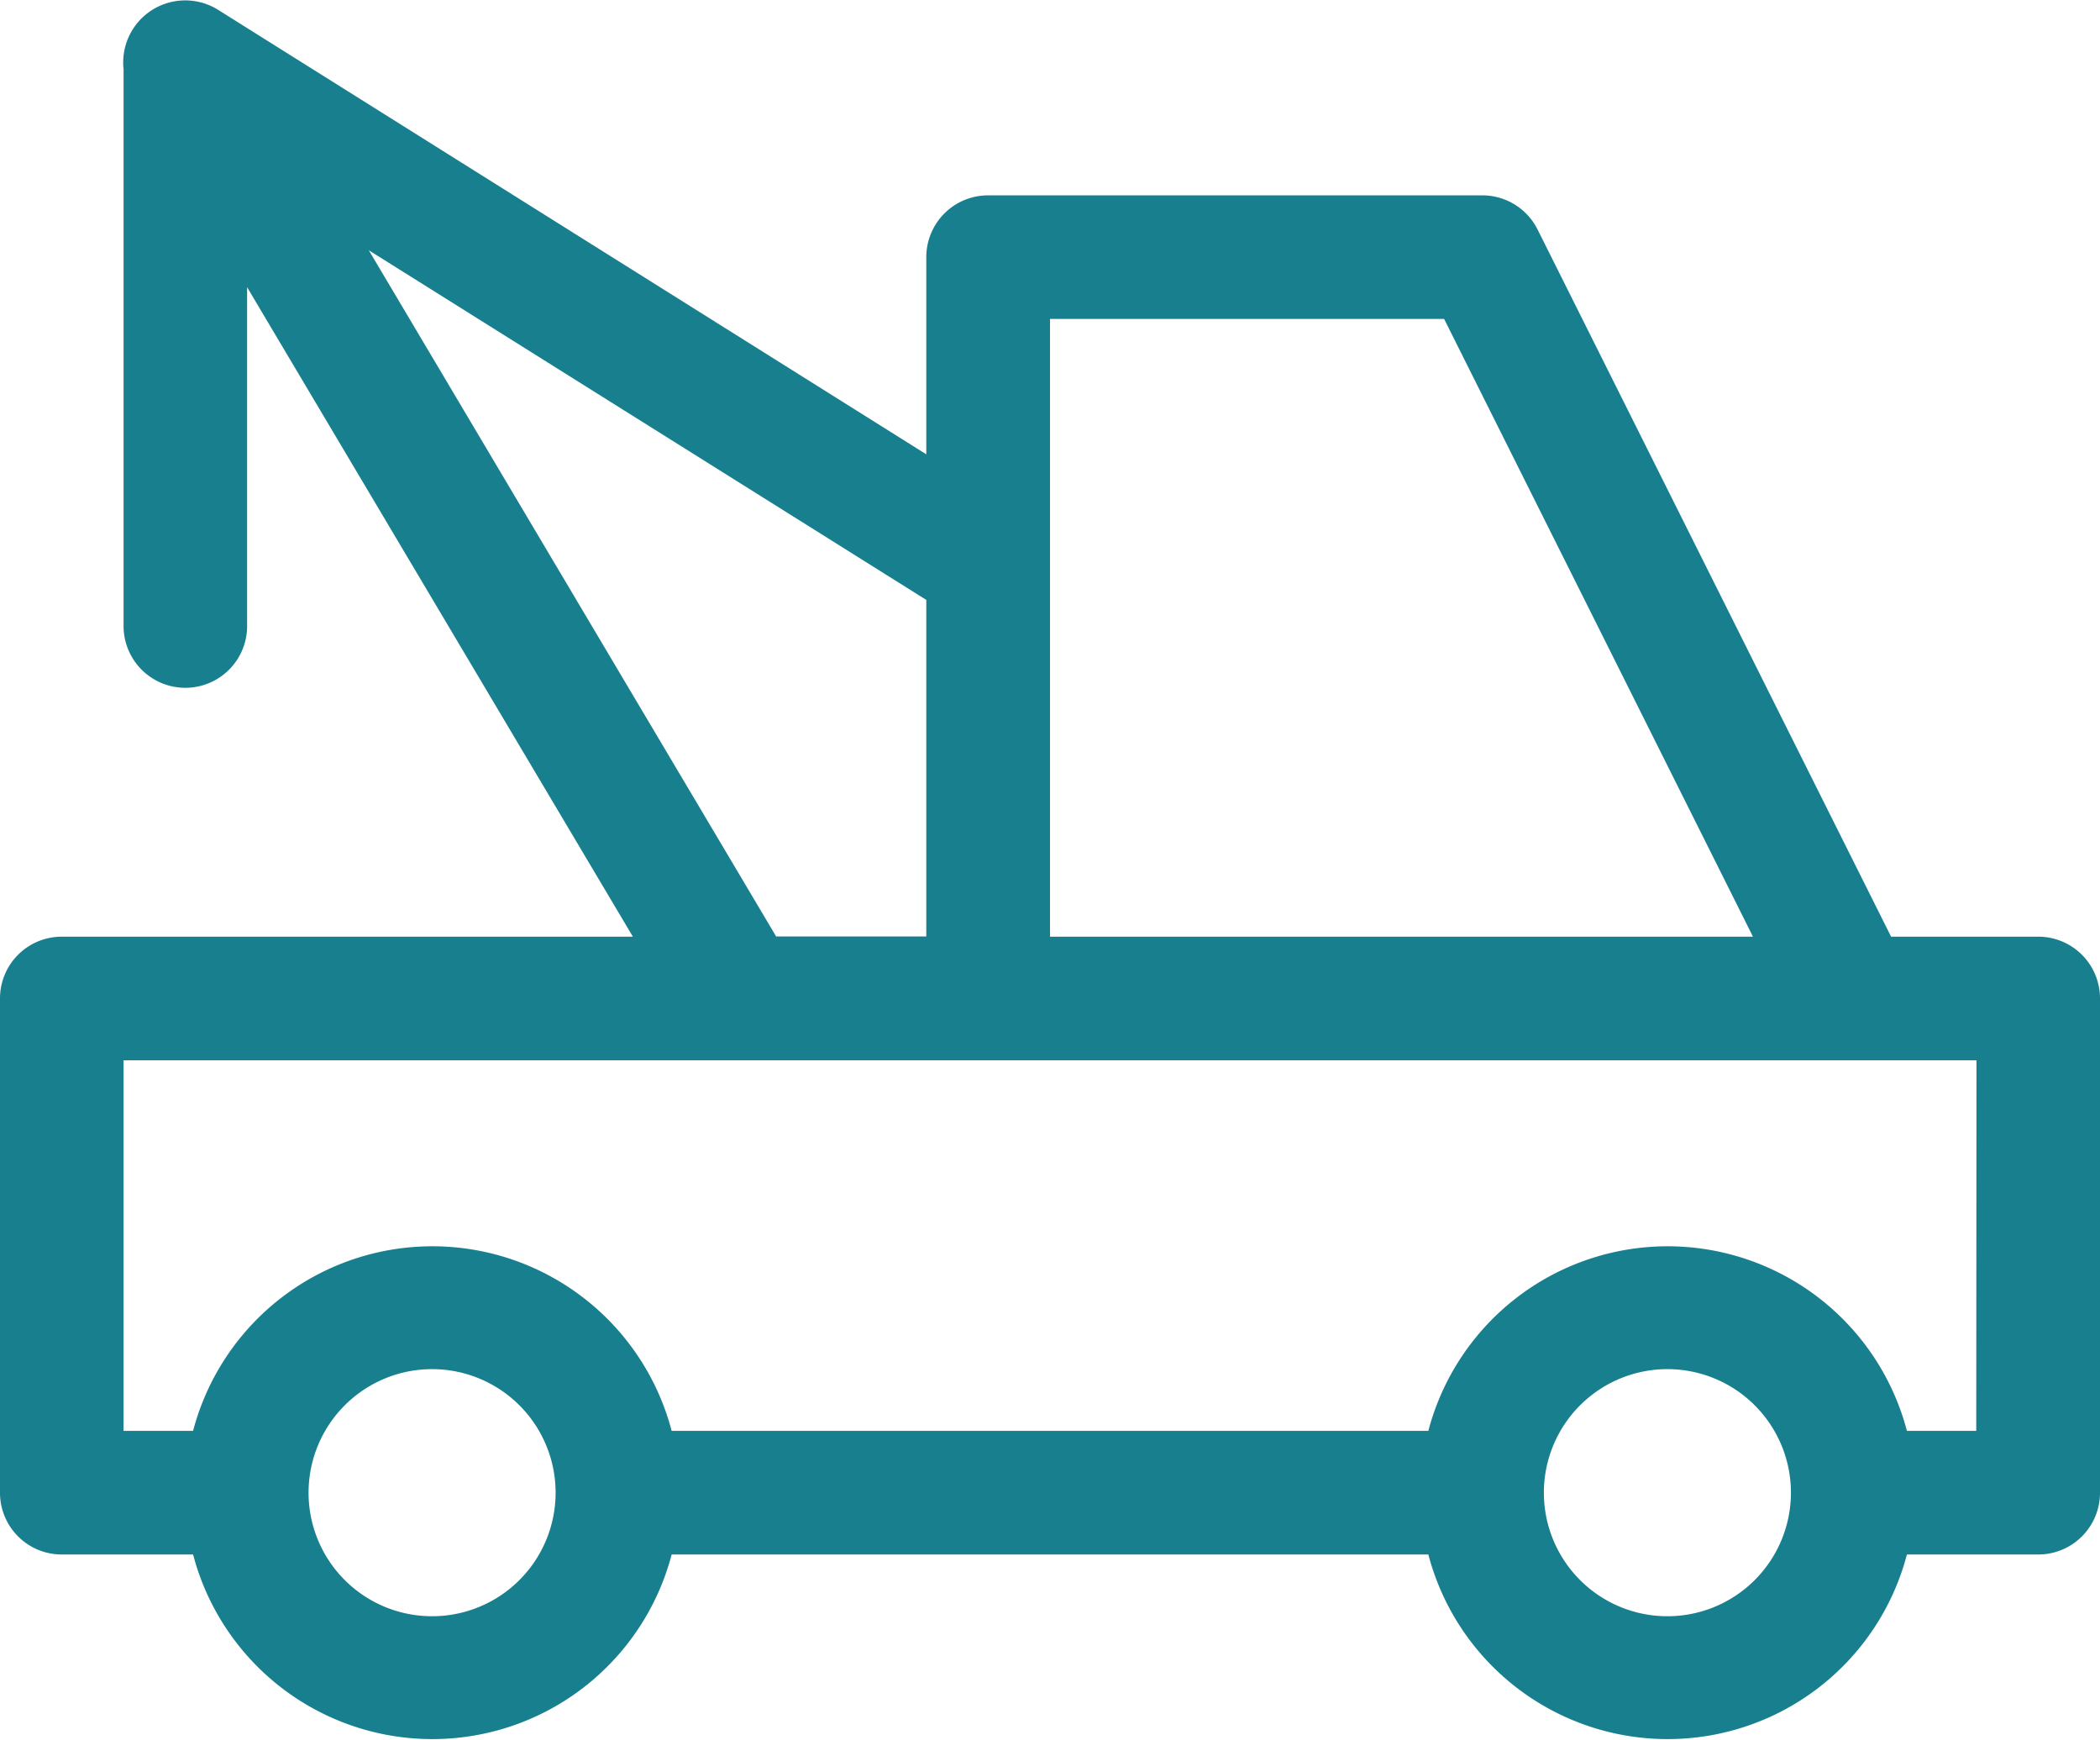
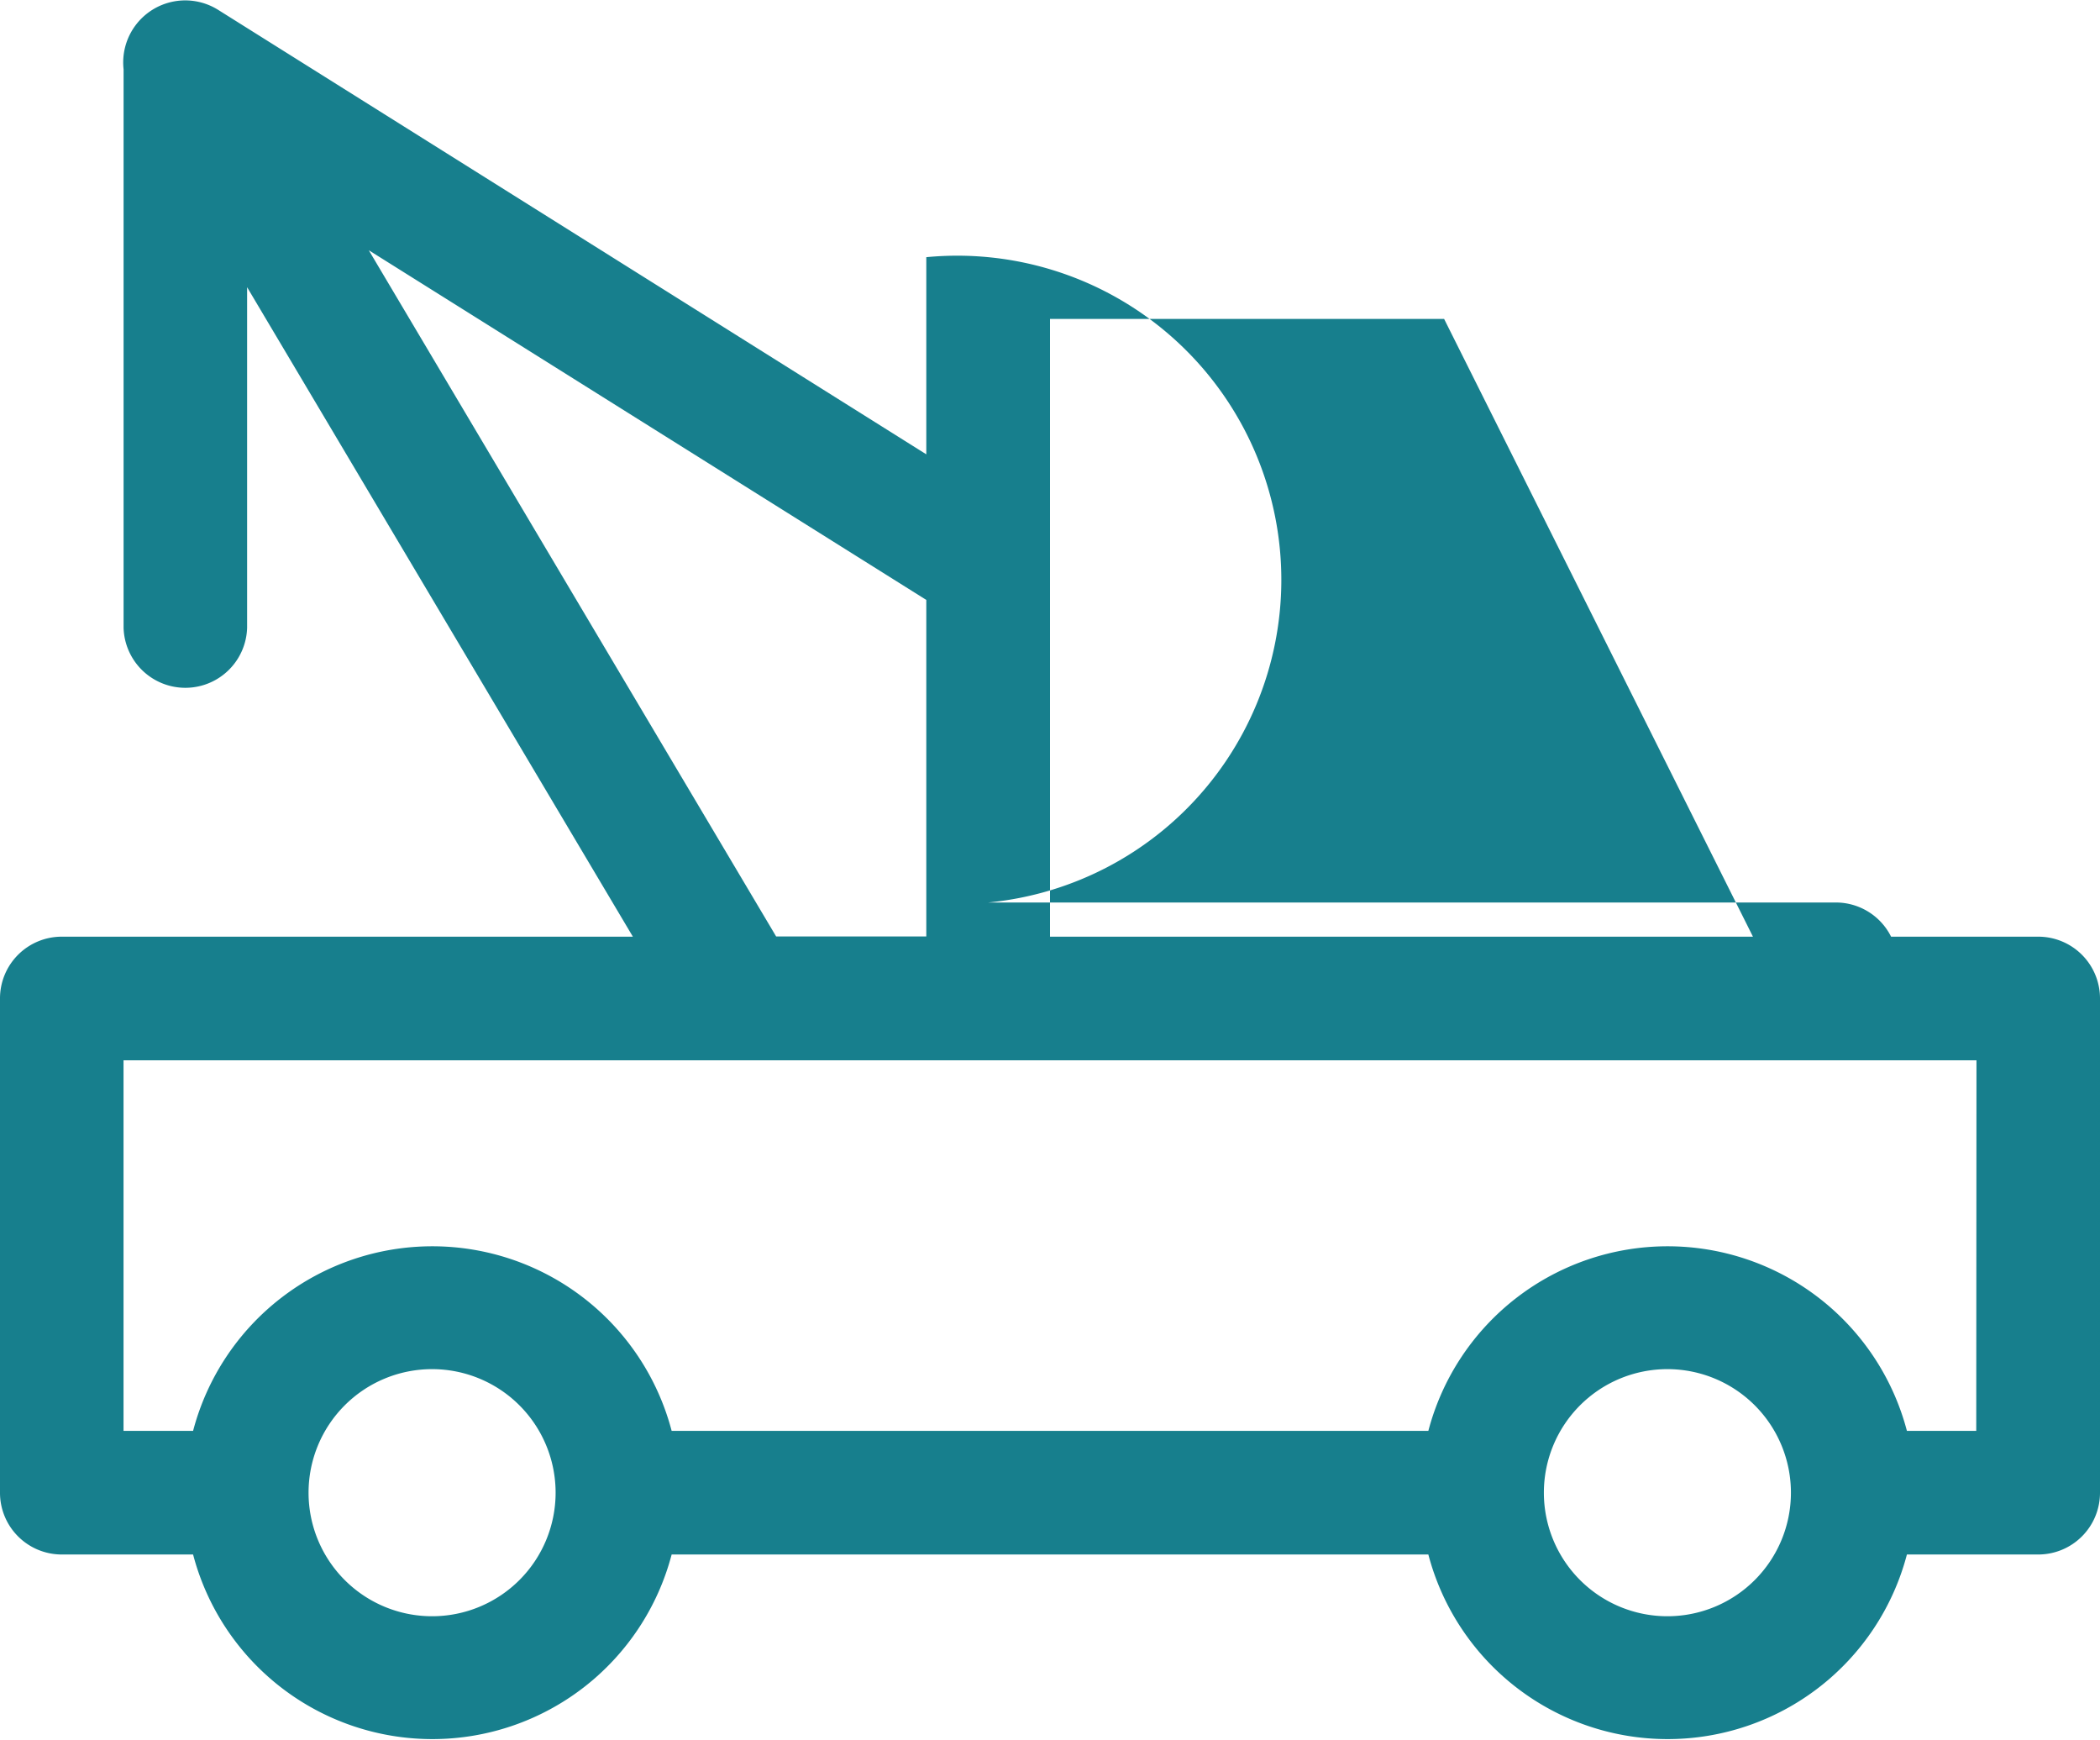
<svg xmlns="http://www.w3.org/2000/svg" width="36.5" height="30.233" viewBox="0 0 36.5 30.233">
-   <path id="Path_294" data-name="Path 294" d="M35.426,16.952H32.869L26.725,4.664a1.073,1.073,0,0,0-.96-.594H17.176A1.073,1.073,0,0,0,16.1,5.144V8.57L3.791.846A1.078,1.078,0,0,0,2.148,1.879c0,.014,0,.03,0,.045v9.662a1.074,1.074,0,0,0,2.147,0V5.666L11,16.952H1.074A1.073,1.073,0,0,0,0,18.026v8.588a1.073,1.073,0,0,0,1.074,1.074H3.356a4.3,4.3,0,0,0,8.318,0H24.826a4.3,4.3,0,0,0,8.318,0h2.282A1.073,1.073,0,0,0,36.5,26.614V18.026A1.073,1.073,0,0,0,35.426,16.952ZM18.25,6.217H25.1l5.368,10.735H18.25ZM6.41,5.024,16.1,11.1v5.848h-2.61Zm1.1,23.737a2.147,2.147,0,1,1,2.147-2.147A2.147,2.147,0,0,1,7.515,28.761Zm21.471,0a2.147,2.147,0,1,1,2.147-2.147A2.147,2.147,0,0,1,28.985,28.761Zm5.368-3.221H33.144a4.3,4.3,0,0,0-8.318,0H11.674a4.3,4.3,0,0,0-8.318,0H2.147V19.1H34.353Z" transform="translate(0 -0.675)" fill="#177f8d" />
+   <path id="Path_294" data-name="Path 294" d="M35.426,16.952H32.869a1.073,1.073,0,0,0-.96-.594H17.176A1.073,1.073,0,0,0,16.1,5.144V8.57L3.791.846A1.078,1.078,0,0,0,2.148,1.879c0,.014,0,.03,0,.045v9.662a1.074,1.074,0,0,0,2.147,0V5.666L11,16.952H1.074A1.073,1.073,0,0,0,0,18.026v8.588a1.073,1.073,0,0,0,1.074,1.074H3.356a4.3,4.3,0,0,0,8.318,0H24.826a4.3,4.3,0,0,0,8.318,0h2.282A1.073,1.073,0,0,0,36.5,26.614V18.026A1.073,1.073,0,0,0,35.426,16.952ZM18.25,6.217H25.1l5.368,10.735H18.25ZM6.41,5.024,16.1,11.1v5.848h-2.61Zm1.1,23.737a2.147,2.147,0,1,1,2.147-2.147A2.147,2.147,0,0,1,7.515,28.761Zm21.471,0a2.147,2.147,0,1,1,2.147-2.147A2.147,2.147,0,0,1,28.985,28.761Zm5.368-3.221H33.144a4.3,4.3,0,0,0-8.318,0H11.674a4.3,4.3,0,0,0-8.318,0H2.147V19.1H34.353Z" transform="translate(0 -0.675)" fill="#177f8d" />
</svg>